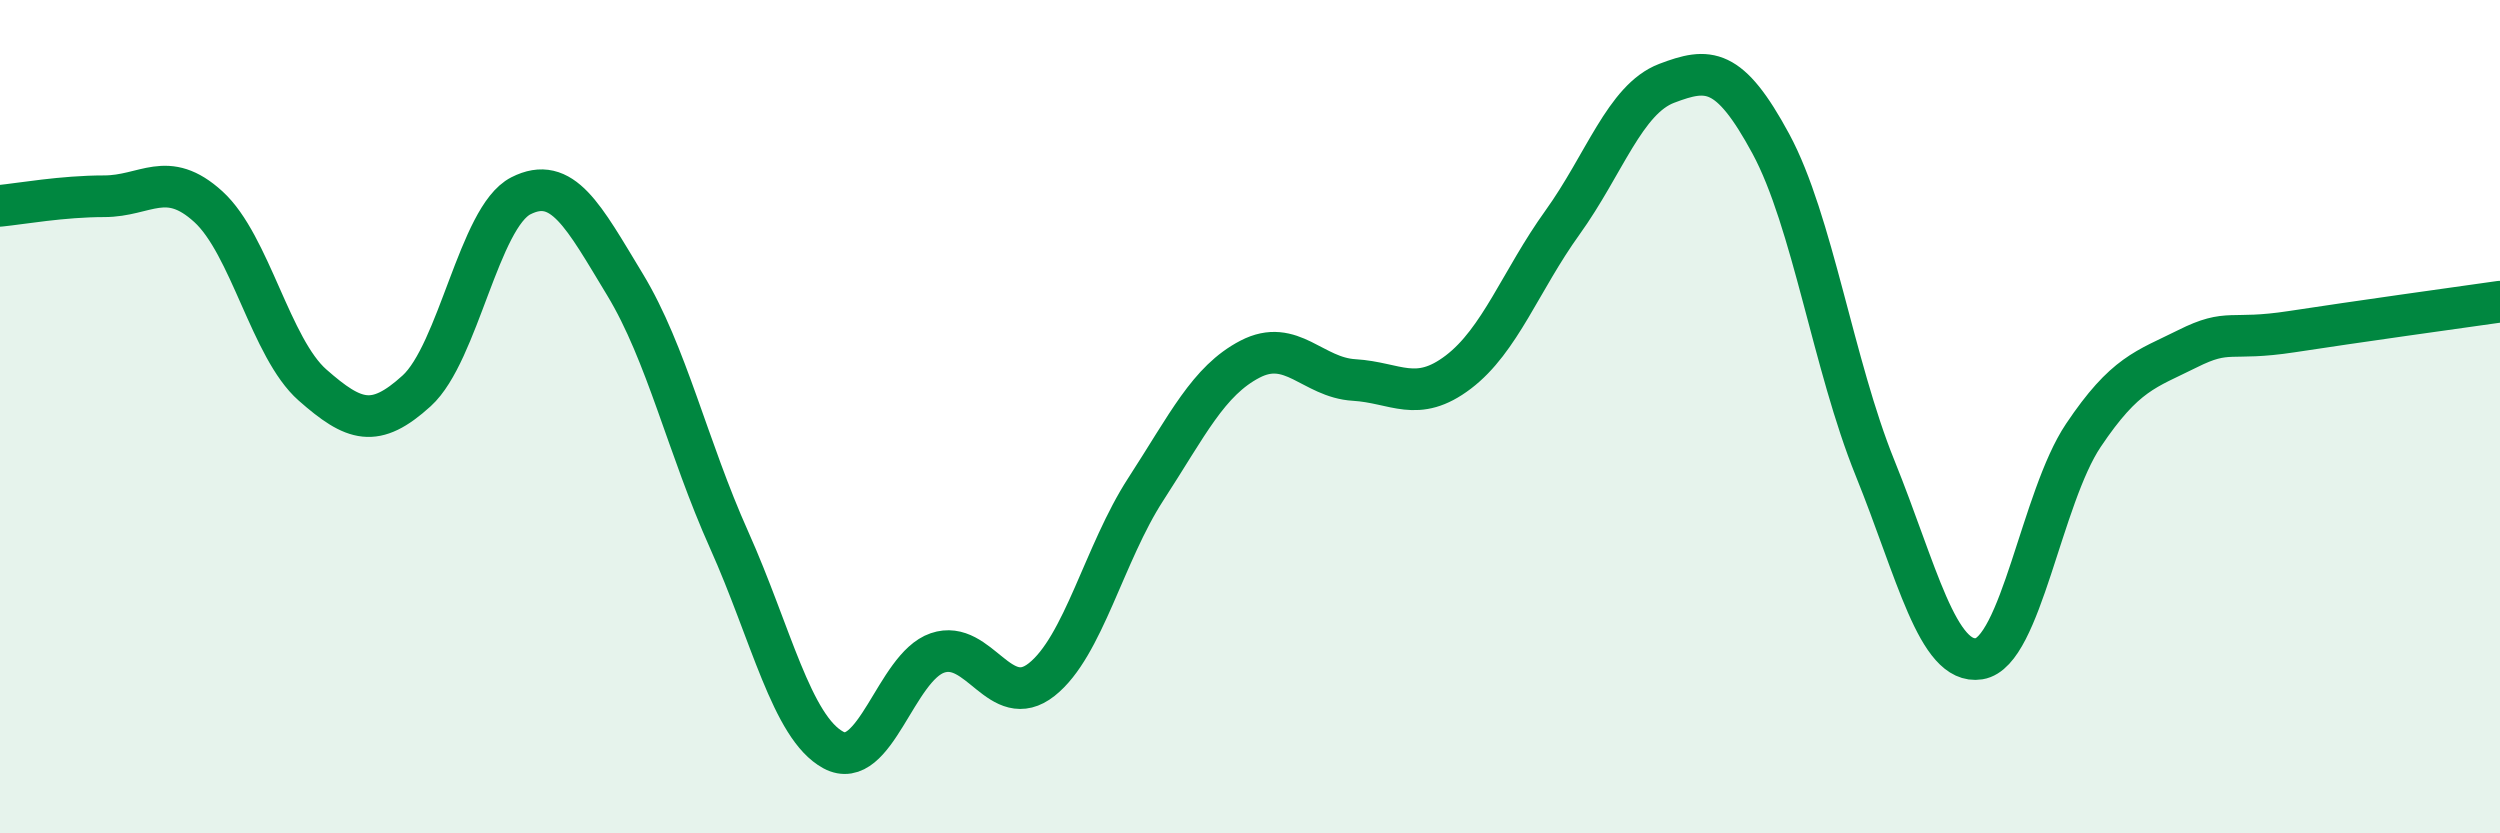
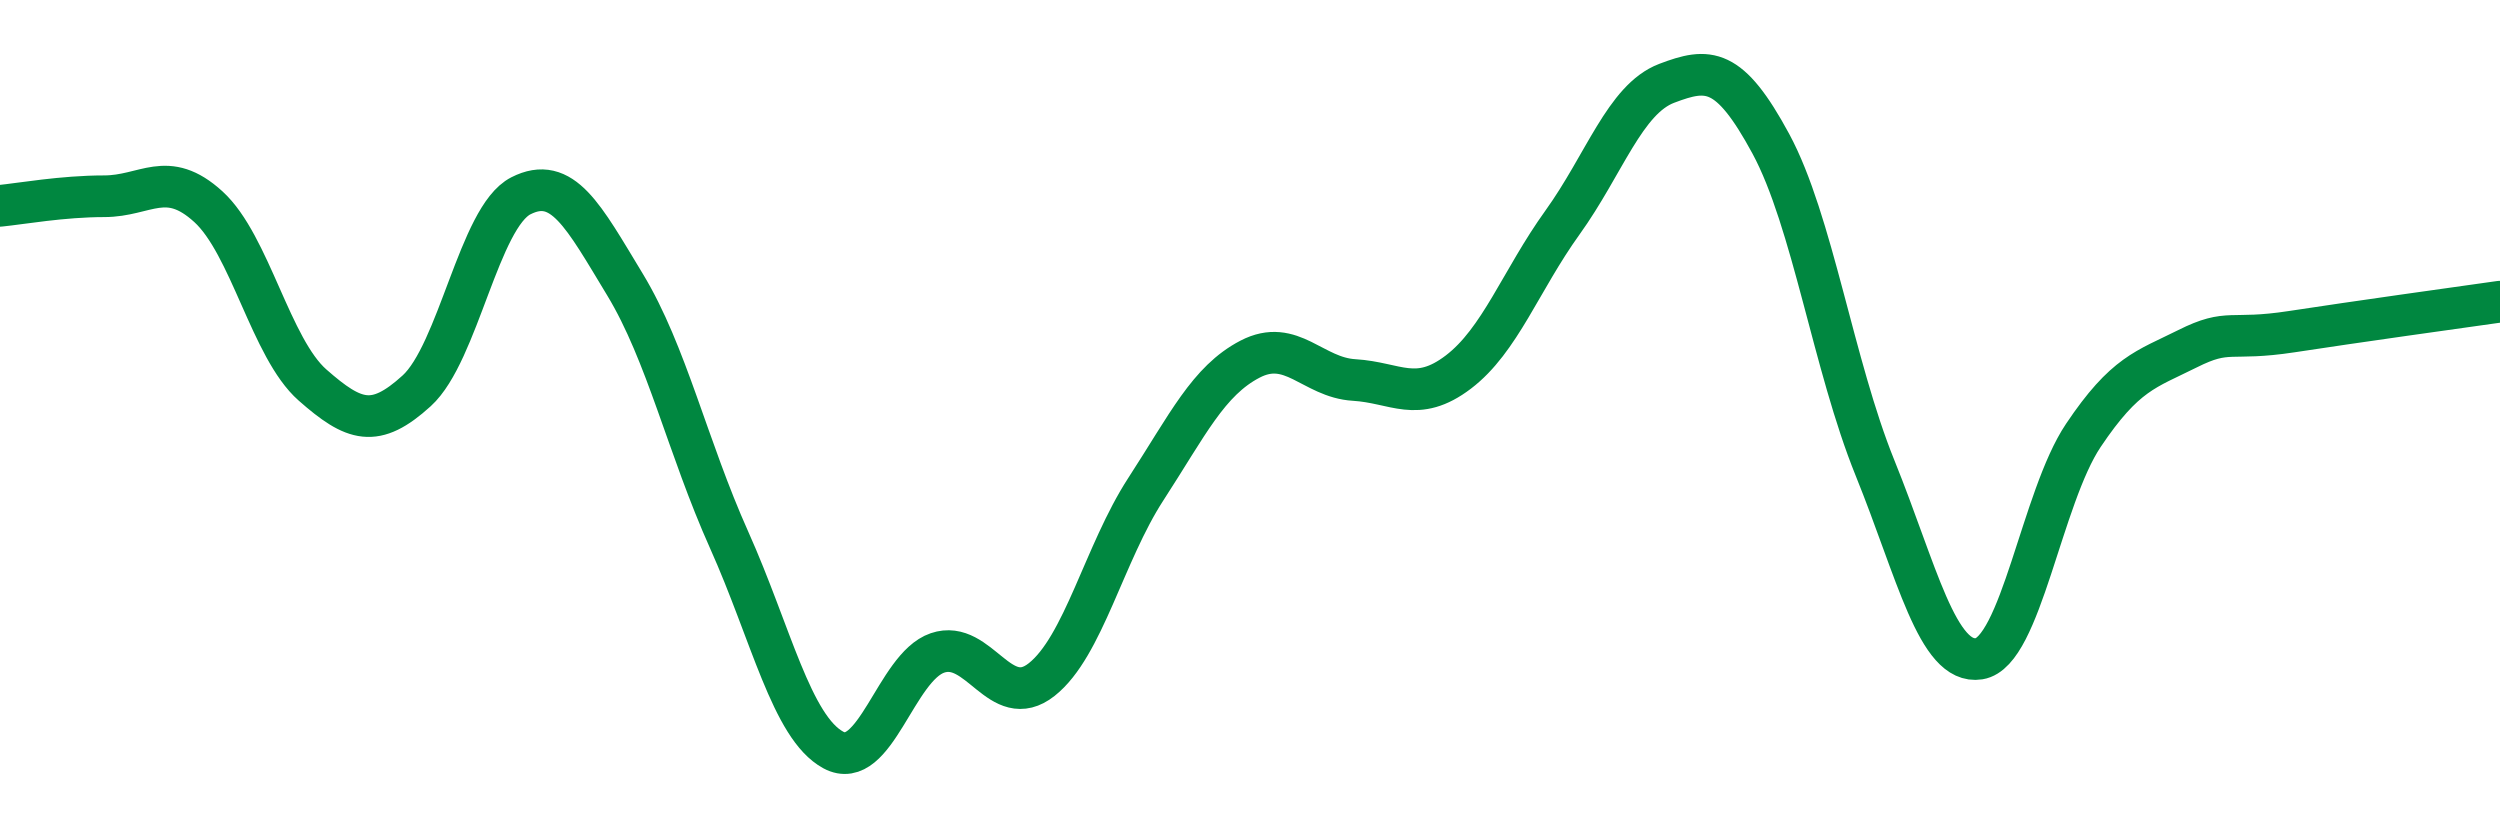
<svg xmlns="http://www.w3.org/2000/svg" width="60" height="20" viewBox="0 0 60 20">
-   <path d="M 0,4.94 C 0.5,4.89 1.5,4.71 2.5,4.71 C 3.5,4.71 4,4.05 5,4.96 C 6,5.87 6.5,8.36 7.5,9.24 C 8.5,10.12 9,10.29 10,9.38 C 11,8.47 11.5,5.21 12.5,4.7 C 13.5,4.19 14,5.18 15,6.83 C 16,8.48 16.5,10.73 17.5,12.96 C 18.5,15.19 19,17.46 20,18 C 21,18.54 21.5,16.01 22.5,15.67 C 23.5,15.33 24,17.1 25,16.31 C 26,15.52 26.5,13.28 27.5,11.74 C 28.5,10.2 29,9.14 30,8.62 C 31,8.1 31.5,9.06 32.5,9.12 C 33.5,9.18 34,9.69 35,8.93 C 36,8.17 36.5,6.73 37.5,5.34 C 38.5,3.95 39,2.38 40,2 C 41,1.62 41.5,1.6 42.5,3.45 C 43.5,5.3 44,8.76 45,11.23 C 46,13.7 46.5,15.97 47.5,15.81 C 48.5,15.65 49,11.94 50,10.45 C 51,8.96 51.5,8.87 52.5,8.37 C 53.5,7.87 53.5,8.19 55,7.96 C 56.5,7.73 59,7.38 60,7.24L60 20L0 20Z" fill="#008740" opacity="0.1" stroke-linecap="round" stroke-linejoin="round" />
  <path d="M 0,4.94 C 0.5,4.89 1.5,4.71 2.5,4.71 C 3.5,4.71 4,4.05 5,4.96 C 6,5.87 6.5,8.36 7.5,9.24 C 8.5,10.12 9,10.29 10,9.38 C 11,8.47 11.5,5.21 12.5,4.7 C 13.5,4.19 14,5.18 15,6.83 C 16,8.48 16.5,10.73 17.5,12.96 C 18.5,15.19 19,17.46 20,18 C 21,18.54 21.5,16.01 22.5,15.67 C 23.5,15.33 24,17.1 25,16.31 C 26,15.52 26.5,13.28 27.5,11.74 C 28.5,10.2 29,9.14 30,8.62 C 31,8.1 31.5,9.06 32.5,9.12 C 33.5,9.18 34,9.69 35,8.93 C 36,8.17 36.5,6.73 37.5,5.34 C 38.5,3.95 39,2.38 40,2 C 41,1.62 41.5,1.6 42.5,3.45 C 43.5,5.3 44,8.76 45,11.23 C 46,13.7 46.5,15.97 47.5,15.81 C 48.5,15.65 49,11.94 50,10.45 C 51,8.96 51.5,8.87 52.5,8.37 C 53.5,7.87 53.5,8.19 55,7.96 C 56.5,7.73 59,7.38 60,7.24" stroke="#008740" stroke-width="1" fill="none" stroke-linecap="round" stroke-linejoin="round" />
</svg>